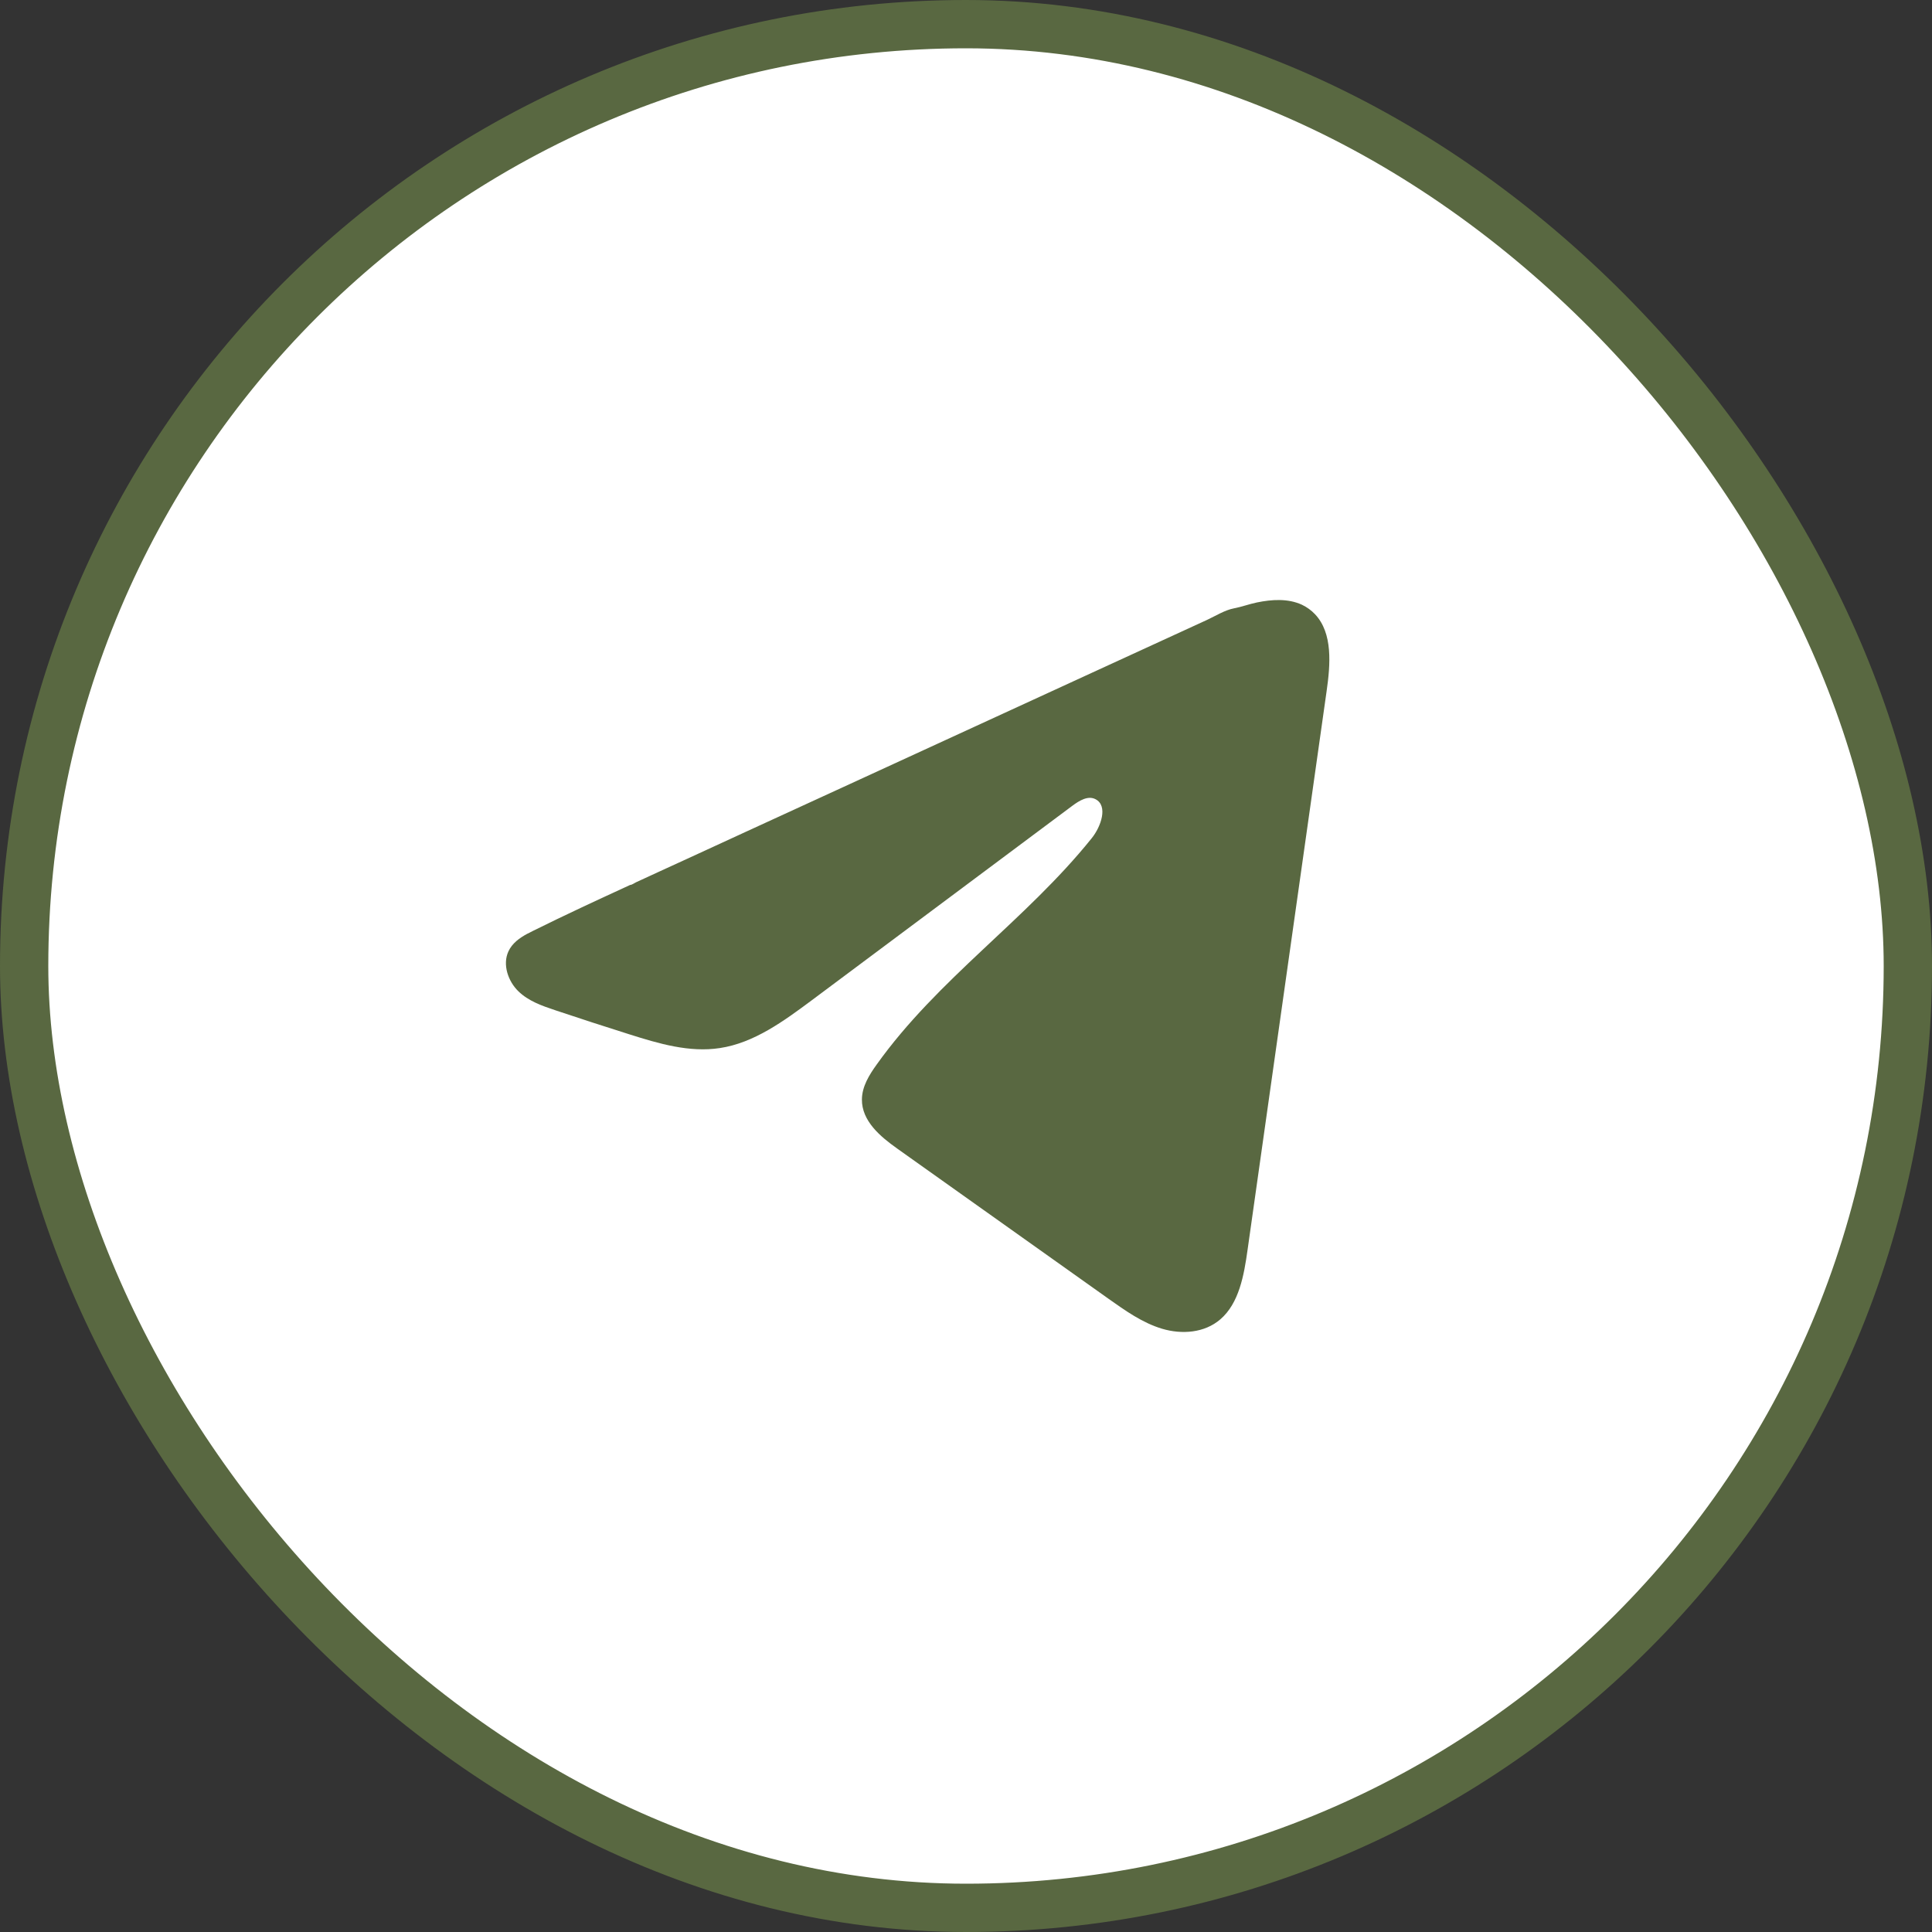
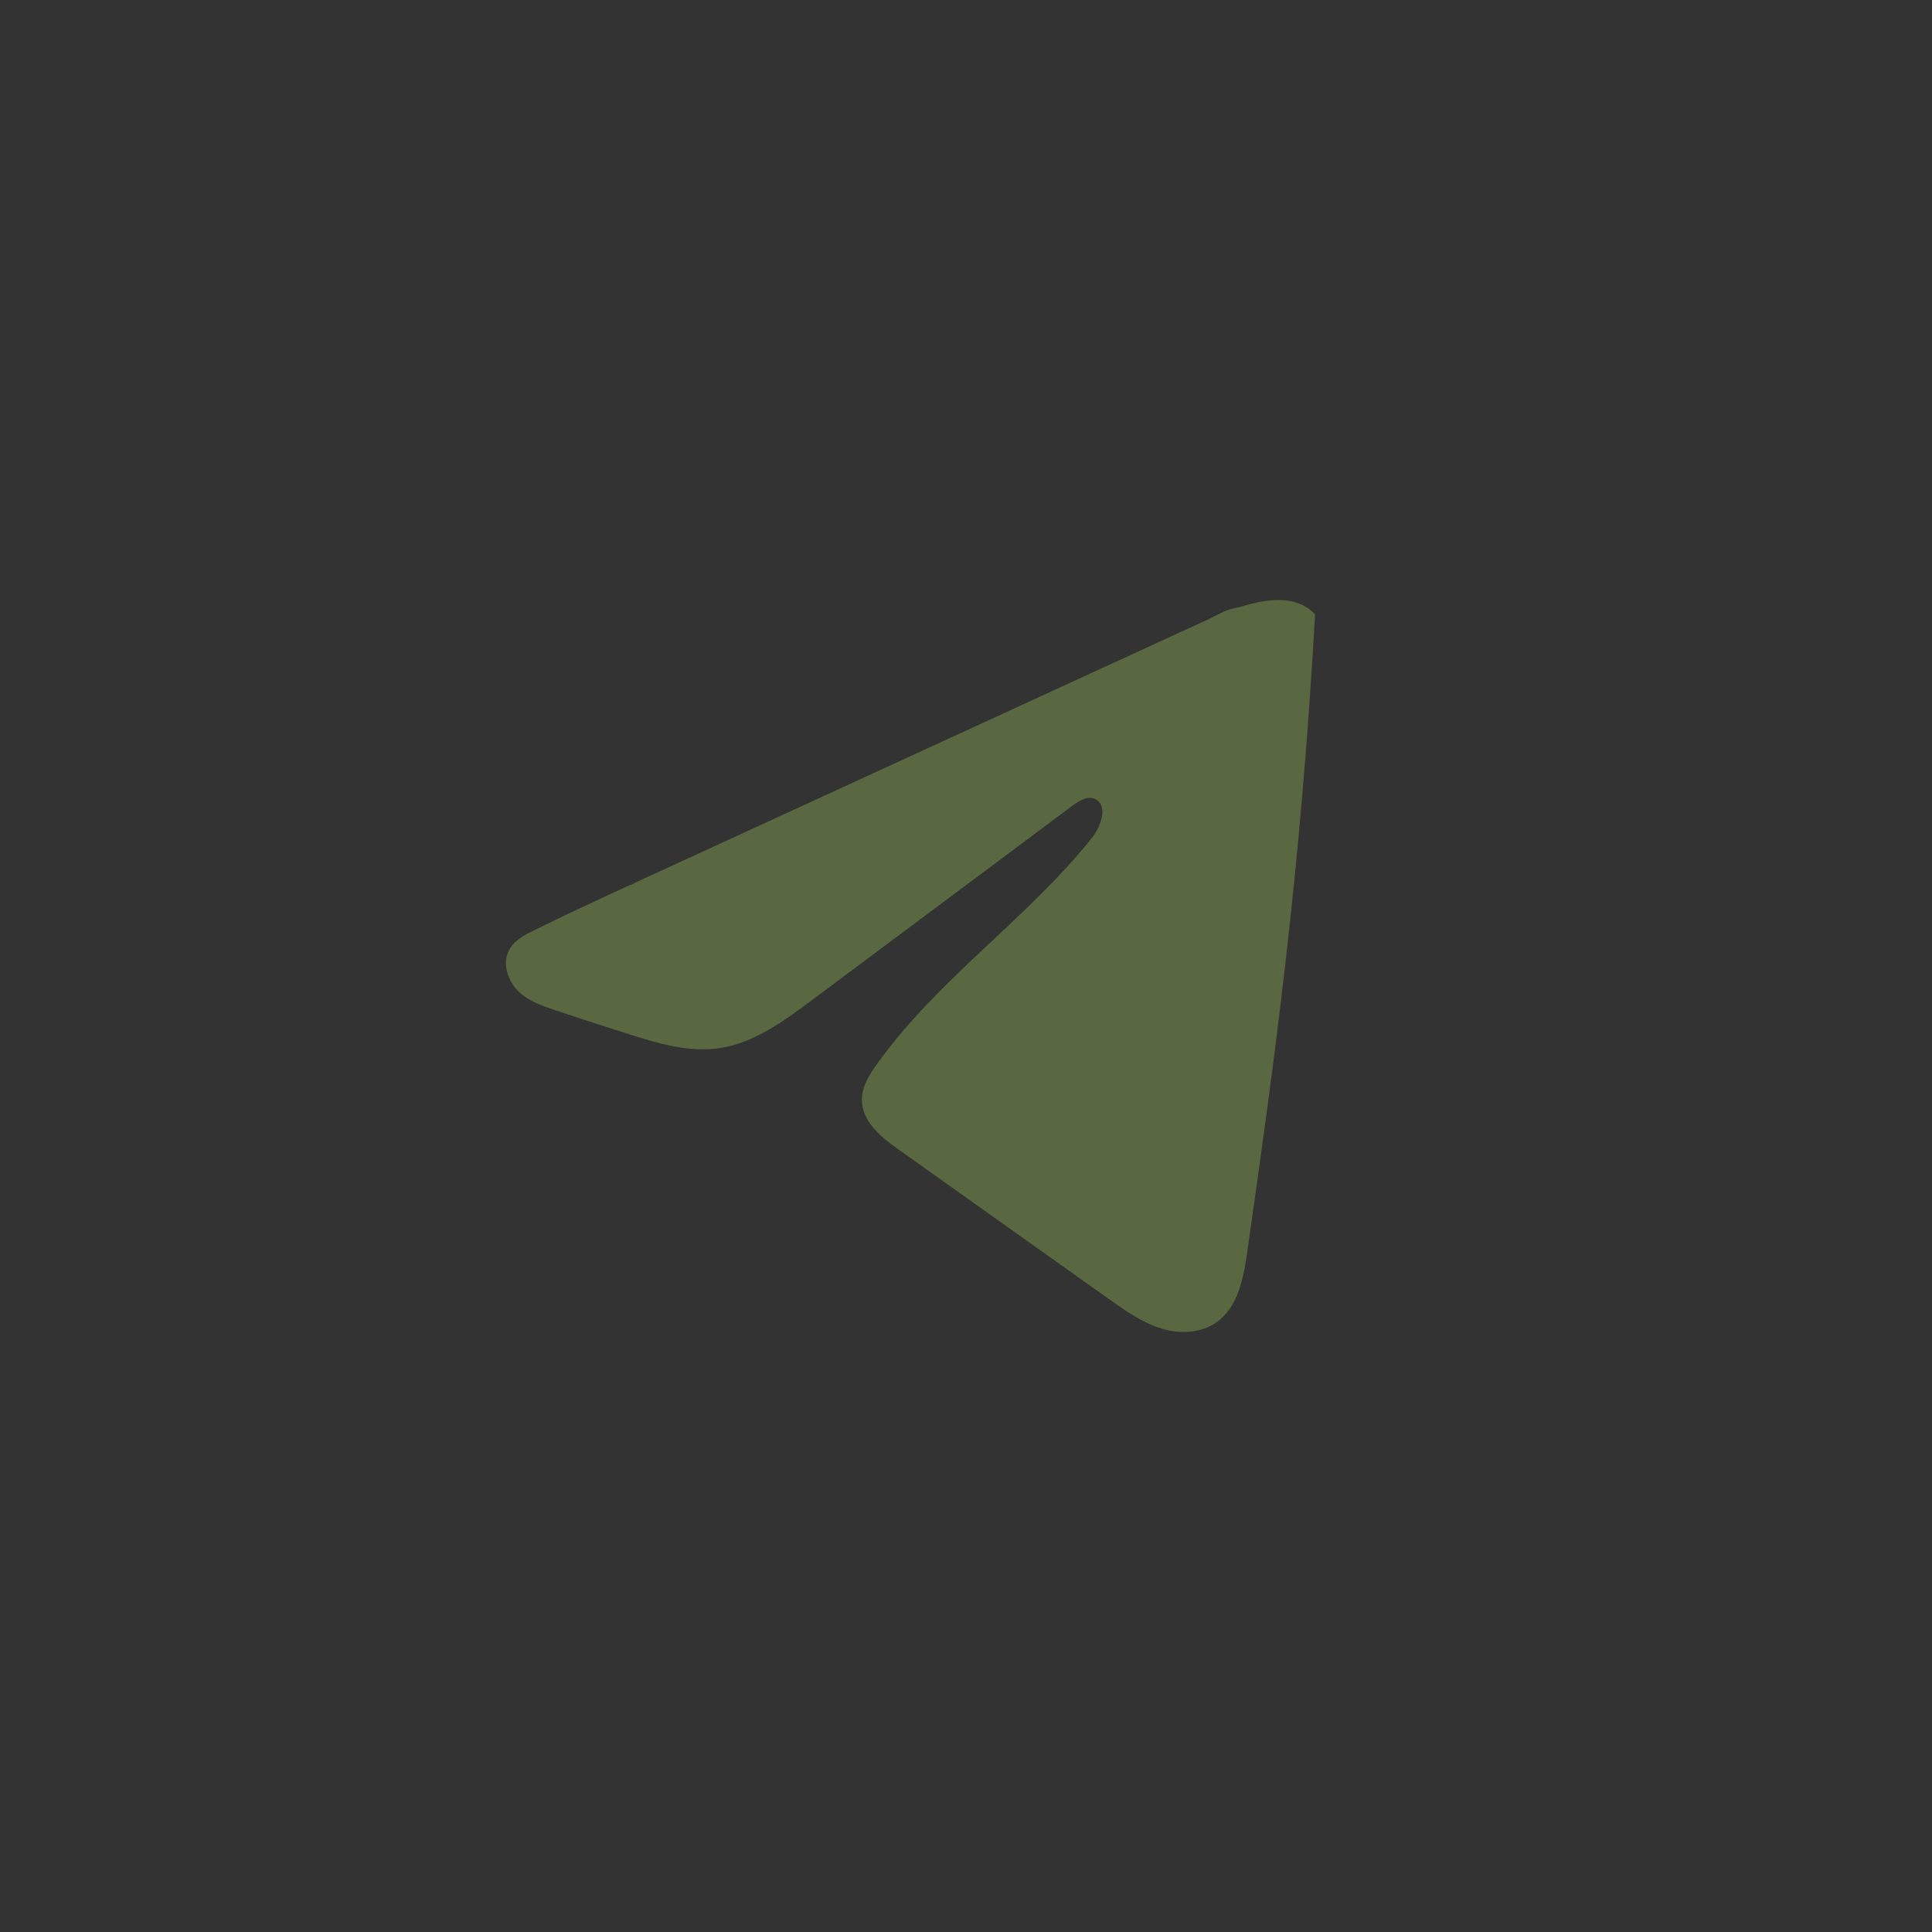
<svg xmlns="http://www.w3.org/2000/svg" width="40" height="40" viewBox="0 0 40 40" fill="none">
  <rect x="0" y="0" width="40" height="40" fill="#333333" stroke="none" />
-   <rect x="0.5" y="0.5" width="39" height="39" rx="19.5" fill="white" />
-   <rect x="0.5" y="0.5" width="39" height="39" rx="19.5" stroke="#596841" />
-   <path d="M10.922 19.331C10.962 19.31 11.001 19.29 11.039 19.271C11.703 18.941 12.375 18.631 13.046 18.322C13.083 18.322 13.143 18.277 13.178 18.262C13.229 18.238 13.281 18.215 13.333 18.191L13.632 18.053C13.831 17.962 14.03 17.87 14.23 17.779C14.628 17.596 15.026 17.413 15.425 17.229C16.221 16.863 17.019 16.496 17.816 16.131C18.613 15.765 19.41 15.398 20.207 15.032C21.004 14.666 21.801 14.299 22.598 13.933C23.395 13.567 24.192 13.201 24.989 12.835C25.166 12.753 25.358 12.631 25.548 12.595C25.708 12.565 25.863 12.506 26.024 12.473C26.328 12.411 26.664 12.386 26.956 12.521C27.056 12.569 27.149 12.635 27.227 12.718C27.597 13.111 27.545 13.757 27.466 14.31C26.921 18.164 26.376 22.019 25.83 25.873C25.756 26.402 25.654 26.982 25.265 27.316C24.936 27.599 24.468 27.631 24.062 27.511C23.656 27.39 23.298 27.136 22.947 26.887C21.489 25.851 20.031 24.814 18.573 23.778C18.227 23.532 17.841 23.21 17.845 22.763C17.847 22.494 17.997 22.254 18.15 22.041C19.416 20.266 21.244 19.047 22.603 17.354C22.795 17.116 22.946 16.684 22.682 16.547C22.526 16.465 22.346 16.576 22.203 16.682C20.406 18.023 18.61 19.364 16.813 20.705C16.226 21.142 15.612 21.592 14.905 21.699C14.273 21.796 13.637 21.607 13.025 21.413C12.512 21.251 12 21.085 11.49 20.914C11.219 20.823 10.939 20.726 10.73 20.521C10.52 20.316 10.4 19.971 10.526 19.698C10.605 19.526 10.759 19.418 10.921 19.33L10.922 19.331Z" fill="#596841" />
+   <path d="M10.922 19.331C10.962 19.31 11.001 19.29 11.039 19.271C11.703 18.941 12.375 18.631 13.046 18.322C13.083 18.322 13.143 18.277 13.178 18.262C13.229 18.238 13.281 18.215 13.333 18.191L13.632 18.053C13.831 17.962 14.03 17.87 14.23 17.779C14.628 17.596 15.026 17.413 15.425 17.229C16.221 16.863 17.019 16.496 17.816 16.131C18.613 15.765 19.41 15.398 20.207 15.032C21.004 14.666 21.801 14.299 22.598 13.933C23.395 13.567 24.192 13.201 24.989 12.835C25.166 12.753 25.358 12.631 25.548 12.595C25.708 12.565 25.863 12.506 26.024 12.473C26.328 12.411 26.664 12.386 26.956 12.521C27.056 12.569 27.149 12.635 27.227 12.718C26.921 18.164 26.376 22.019 25.83 25.873C25.756 26.402 25.654 26.982 25.265 27.316C24.936 27.599 24.468 27.631 24.062 27.511C23.656 27.39 23.298 27.136 22.947 26.887C21.489 25.851 20.031 24.814 18.573 23.778C18.227 23.532 17.841 23.21 17.845 22.763C17.847 22.494 17.997 22.254 18.15 22.041C19.416 20.266 21.244 19.047 22.603 17.354C22.795 17.116 22.946 16.684 22.682 16.547C22.526 16.465 22.346 16.576 22.203 16.682C20.406 18.023 18.61 19.364 16.813 20.705C16.226 21.142 15.612 21.592 14.905 21.699C14.273 21.796 13.637 21.607 13.025 21.413C12.512 21.251 12 21.085 11.49 20.914C11.219 20.823 10.939 20.726 10.73 20.521C10.52 20.316 10.4 19.971 10.526 19.698C10.605 19.526 10.759 19.418 10.921 19.33L10.922 19.331Z" fill="#596841" />
</svg>